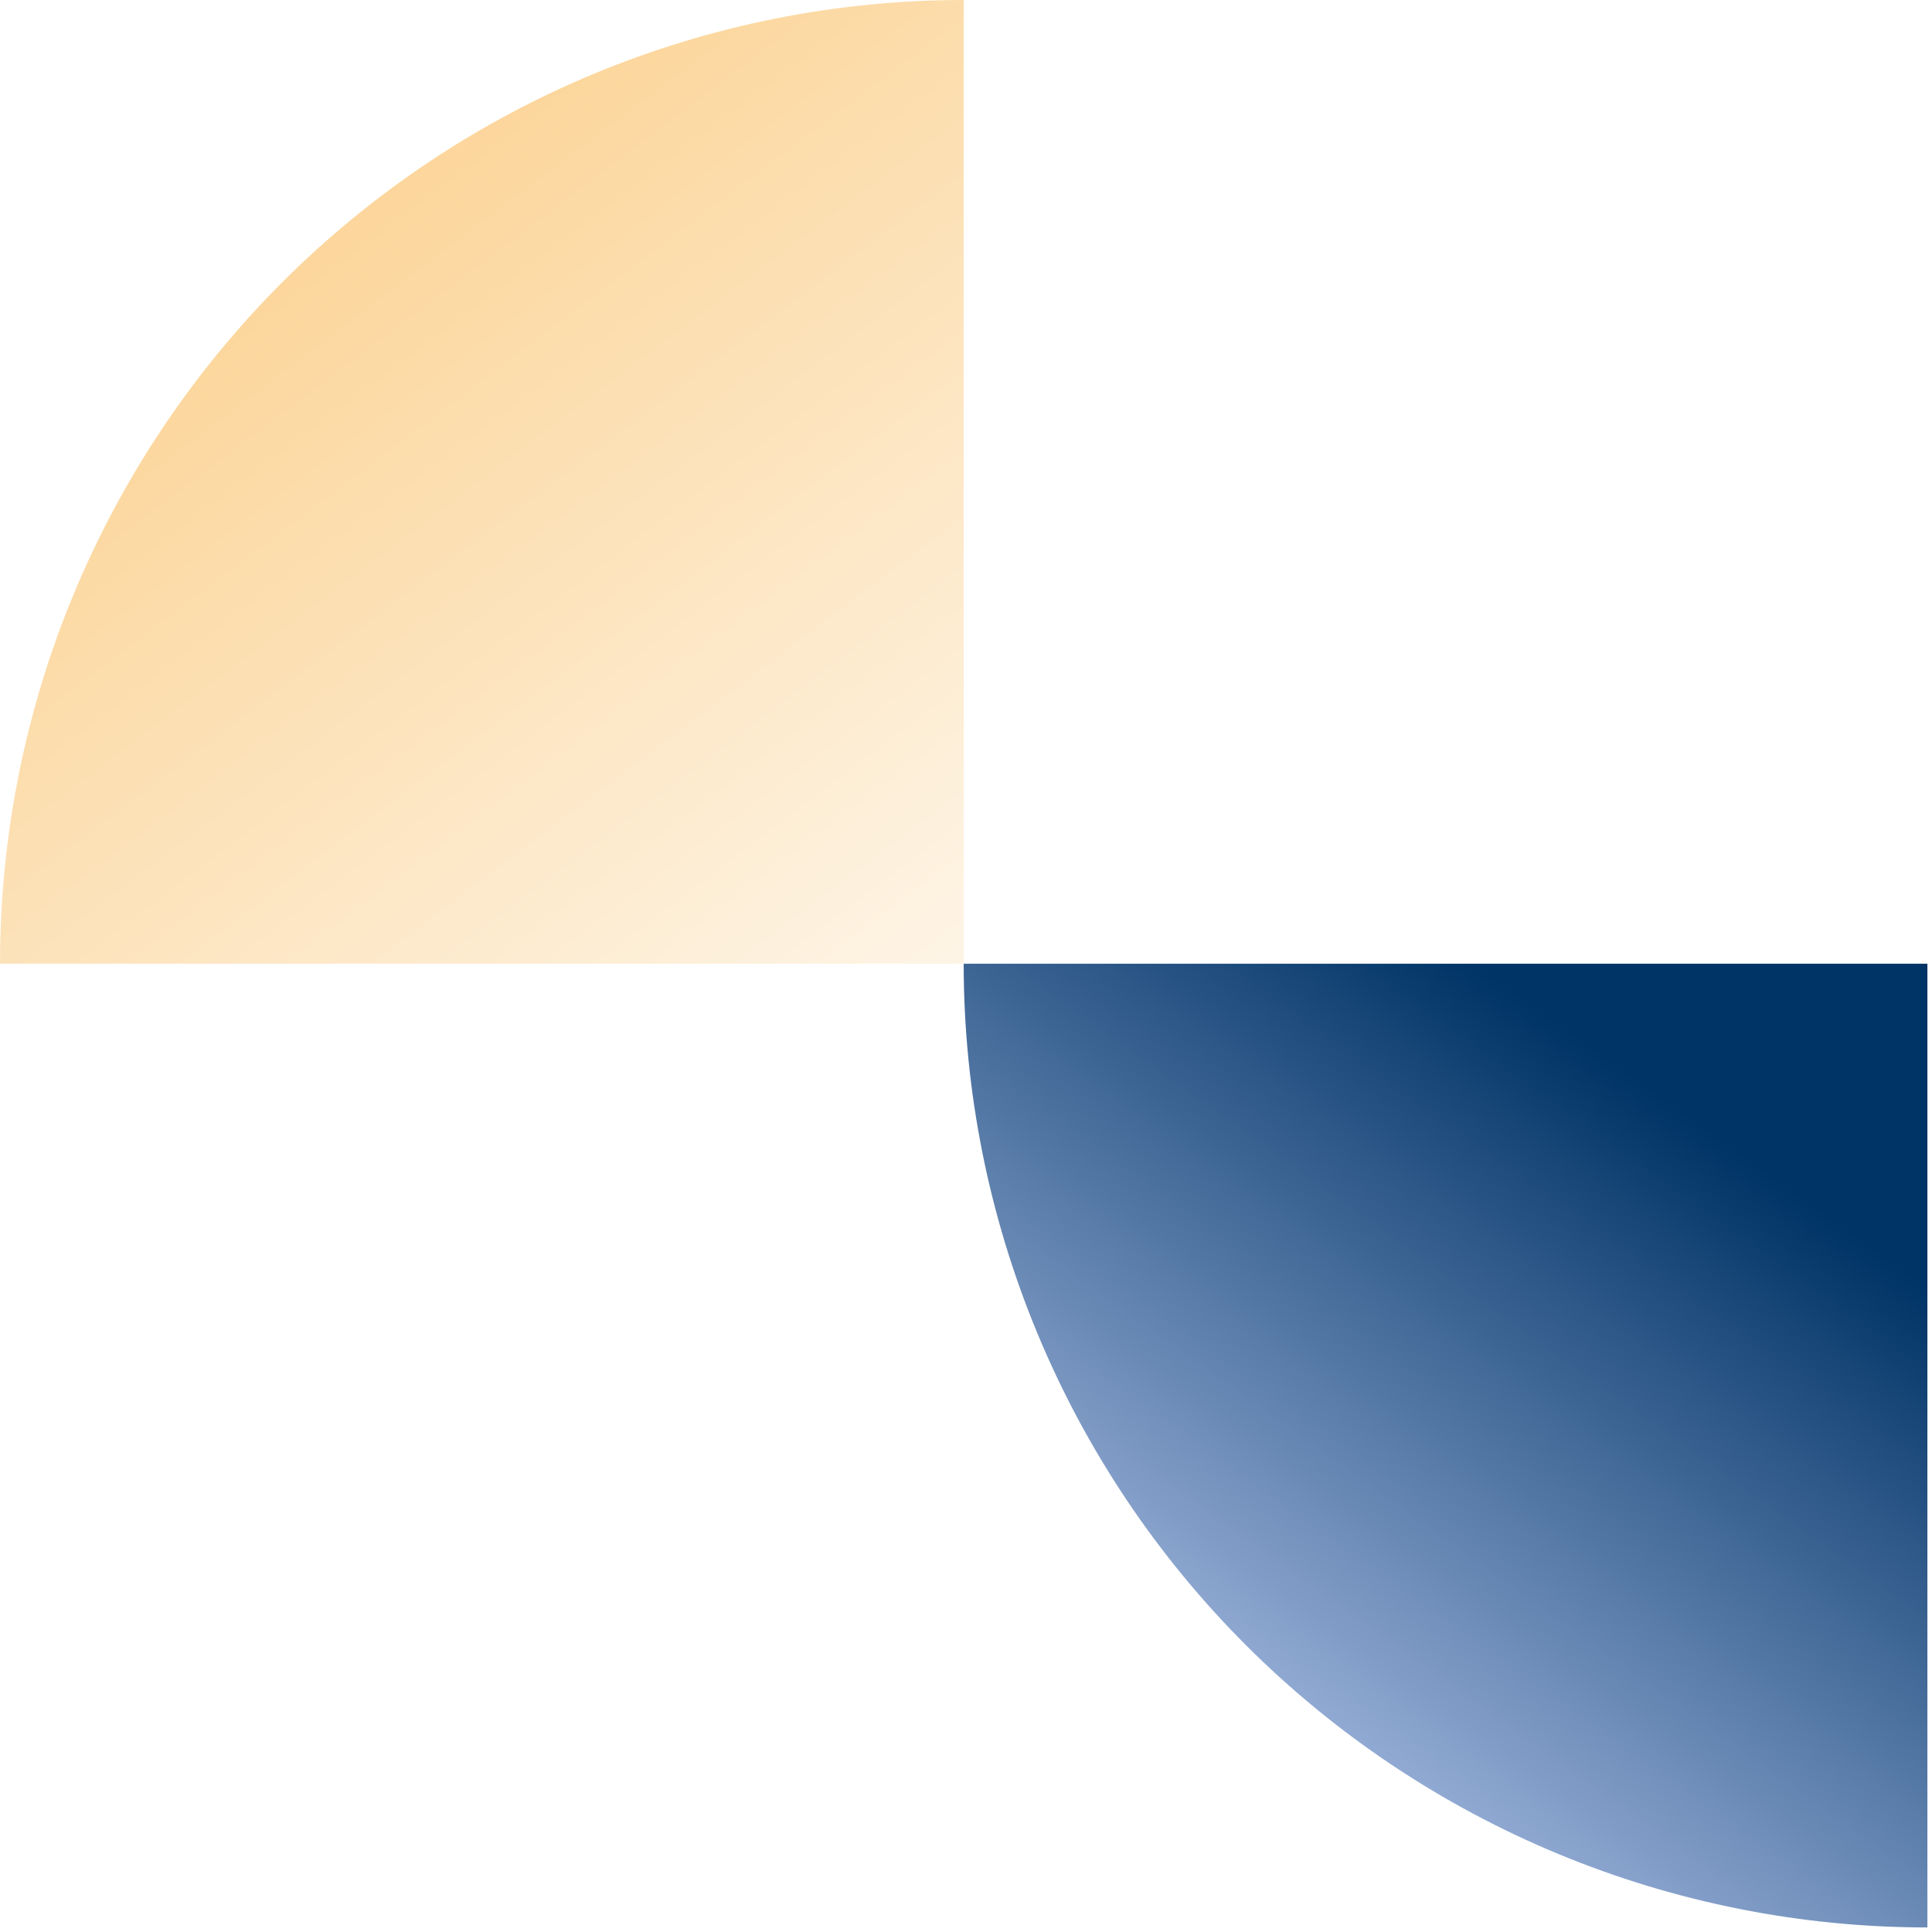
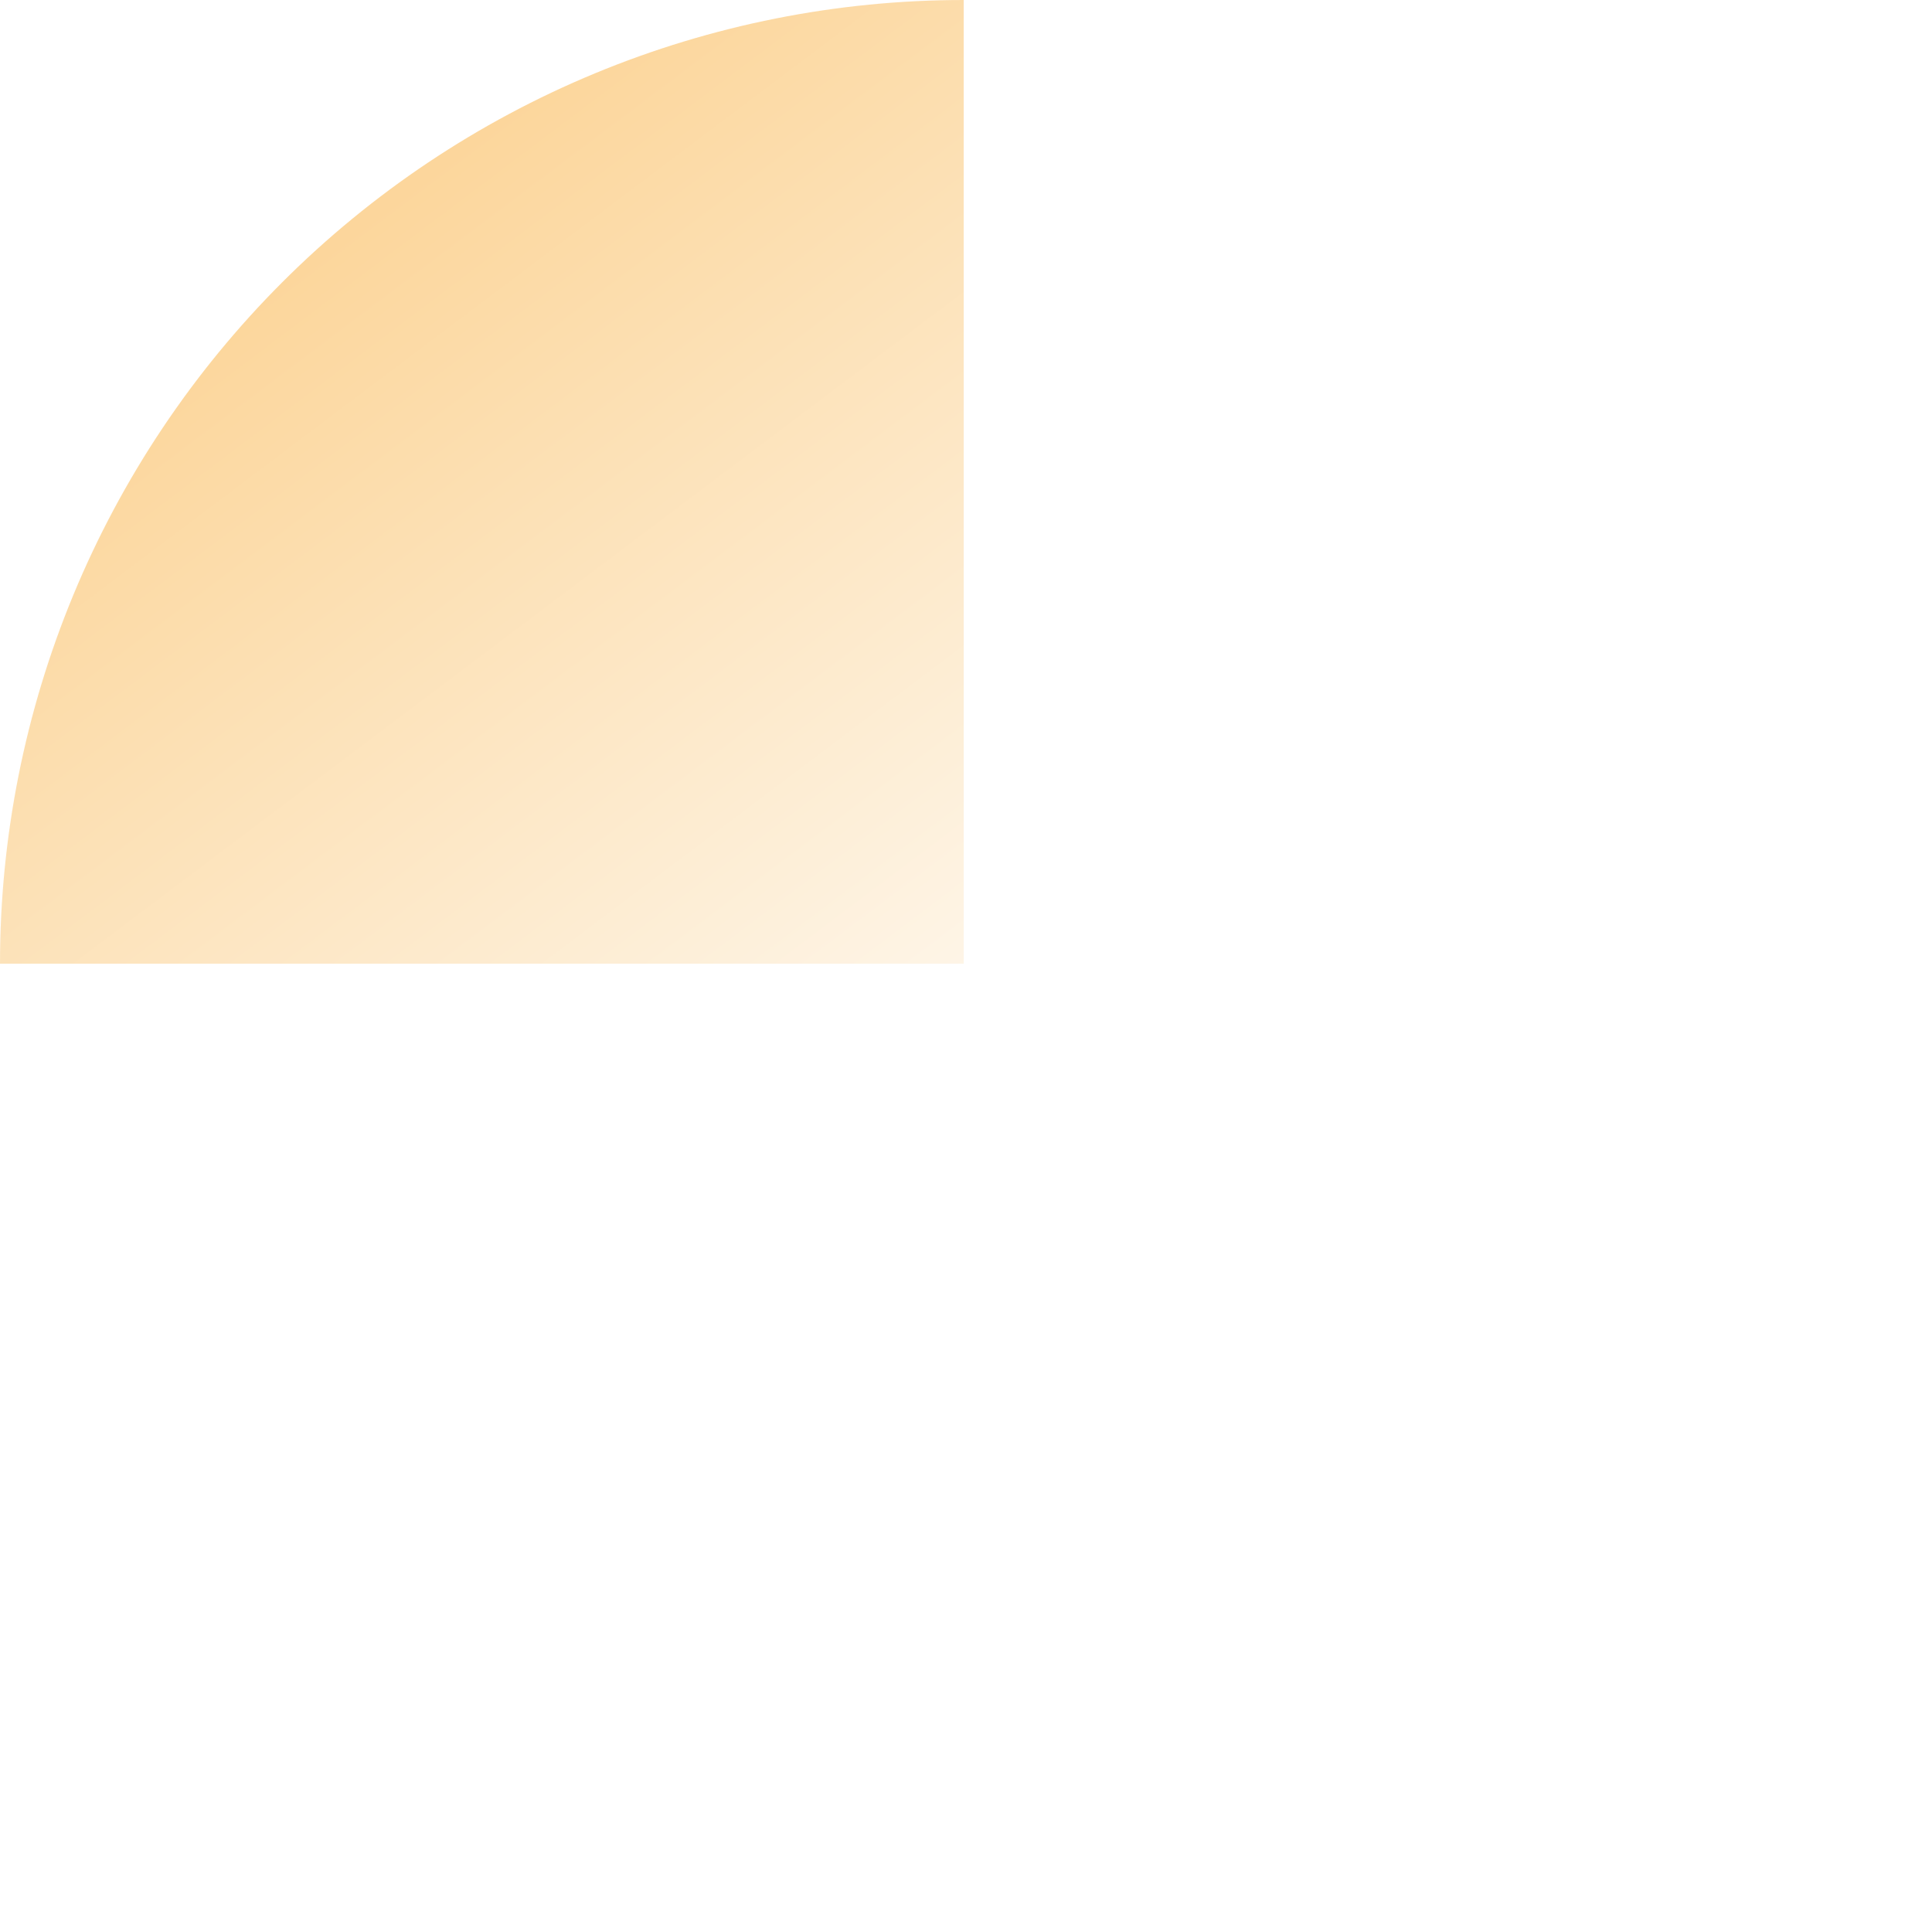
<svg xmlns="http://www.w3.org/2000/svg" width="190" height="190" viewBox="0 0 190 190" fill="none">
  <g filter="url(#filter0_n_8623_216)">
-     <path d="M189.547 189.552C177.101 189.552 164.777 187.101 153.278 182.338C141.78 177.575 131.332 170.594 122.532 161.794C113.731 152.993 106.75 142.545 101.988 131.047C97.225 119.549 94.773 107.225 94.773 94.779L189.547 94.779V189.552Z" fill="url(#paint0_linear_8623_216)" />
-   </g>
+     </g>
  <g filter="url(#filter1_n_8623_216)">
-     <path d="M0 94.773C0 82.327 2.452 70.004 7.214 58.505C11.977 47.007 18.958 36.559 27.759 27.758C36.559 18.958 47.007 11.977 58.505 7.214C70.004 2.451 82.328 -3.95608e-07 94.773 0L94.773 94.773L0 94.773Z" fill="white" />
    <path d="M0 94.773C0 82.327 2.452 70.004 7.214 58.505C11.977 47.007 18.958 36.559 27.759 27.758C36.559 18.958 47.007 11.977 58.505 7.214C70.004 2.451 82.328 -3.95608e-07 94.773 0L94.773 94.773L0 94.773Z" fill="url(#paint1_linear_8623_216)" fill-opacity="0.5" />
  </g>
  <defs>
    <filter id="filter0_n_8623_216" x="94.773" y="94.779" width="94.773" height="94.773" filterUnits="userSpaceOnUse" color-interpolation-filters="sRGB">
      <feFlood flood-opacity="0" result="BackgroundImageFix" />
      <feBlend mode="normal" in="SourceGraphic" in2="BackgroundImageFix" result="shape" />
      <feTurbulence type="fractalNoise" baseFrequency="1.614 1.614" stitchTiles="stitch" numOctaves="3" result="noise" seed="5363" />
      <feColorMatrix in="noise" type="luminanceToAlpha" result="alphaNoise" />
      <feComponentTransfer in="alphaNoise" result="coloredNoise1">
        <feFuncA type="discrete" tableValues="0 0 0 0 1 1 1 1 1 1 1 1 1 1 1 1 1 1 1 1 1 1 1 1 1 1 1 1 1 1 1 1 1 1 1 1 1 1 1 1 1 1 1 1 1 0 0 0 0 0 0 0 0 0 0 0 0 0 0 0 0 0 0 0 0 0 0 0 0 0 0 0 0 0 0 0 0 0 0 0 0 0 0 0 0 0 0 0 0 0 0 0 0 0 0 0 0 0 0 0 " />
      </feComponentTransfer>
      <feComposite operator="in" in2="shape" in="coloredNoise1" result="noise1Clipped" />
      <feFlood flood-color="rgba(0, 46, 92, 0.8)" result="color1Flood" />
      <feComposite operator="in" in2="noise1Clipped" in="color1Flood" result="color1" />
      <feMerge result="effect1_noise_8623_216">
        <feMergeNode in="shape" />
        <feMergeNode in="color1" />
      </feMerge>
    </filter>
    <filter id="filter1_n_8623_216" x="0" y="0" width="94.773" height="94.773" filterUnits="userSpaceOnUse" color-interpolation-filters="sRGB">
      <feFlood flood-opacity="0" result="BackgroundImageFix" />
      <feBlend mode="normal" in="SourceGraphic" in2="BackgroundImageFix" result="shape" />
      <feTurbulence type="fractalNoise" baseFrequency="1.614 1.614" stitchTiles="stitch" numOctaves="3" result="noise" seed="6665" />
      <feColorMatrix in="noise" type="luminanceToAlpha" result="alphaNoise" />
      <feComponentTransfer in="alphaNoise" result="coloredNoise1">
        <feFuncA type="discrete" tableValues="0 0 0 0 1 1 1 1 1 1 1 1 1 1 1 1 1 1 1 1 1 1 1 1 1 1 1 1 1 1 1 1 1 1 1 1 1 1 1 1 1 1 1 1 1 0 0 0 0 0 0 0 0 0 0 0 0 0 0 0 0 0 0 0 0 0 0 0 0 0 0 0 0 0 0 0 0 0 0 0 0 0 0 0 0 0 0 0 0 0 0 0 0 0 0 0 0 0 0 0 " />
      </feComponentTransfer>
      <feComposite operator="in" in2="shape" in="coloredNoise1" result="noise1Clipped" />
      <feFlood flood-color="#F4C883" result="color1Flood" />
      <feComposite operator="in" in2="noise1Clipped" in="color1Flood" result="color1" />
      <feMerge result="effect1_noise_8623_216">
        <feMergeNode in="shape" />
        <feMergeNode in="color1" />
      </feMerge>
    </filter>
    <linearGradient id="paint0_linear_8623_216" x1="94.773" y1="169.67" x2="188.652" y2="38.042" gradientUnits="userSpaceOnUse">
      <stop stop-color="#BDCEF4" />
      <stop offset="0.558" stop-color="#003366" />
    </linearGradient>
    <linearGradient id="paint1_linear_8623_216" x1="20.045" y1="33.006" x2="95.165" y2="132.618" gradientUnits="userSpaceOnUse">
      <stop stop-color="#F9AE39" />
      <stop offset="1" stop-color="white" />
    </linearGradient>
  </defs>
</svg>